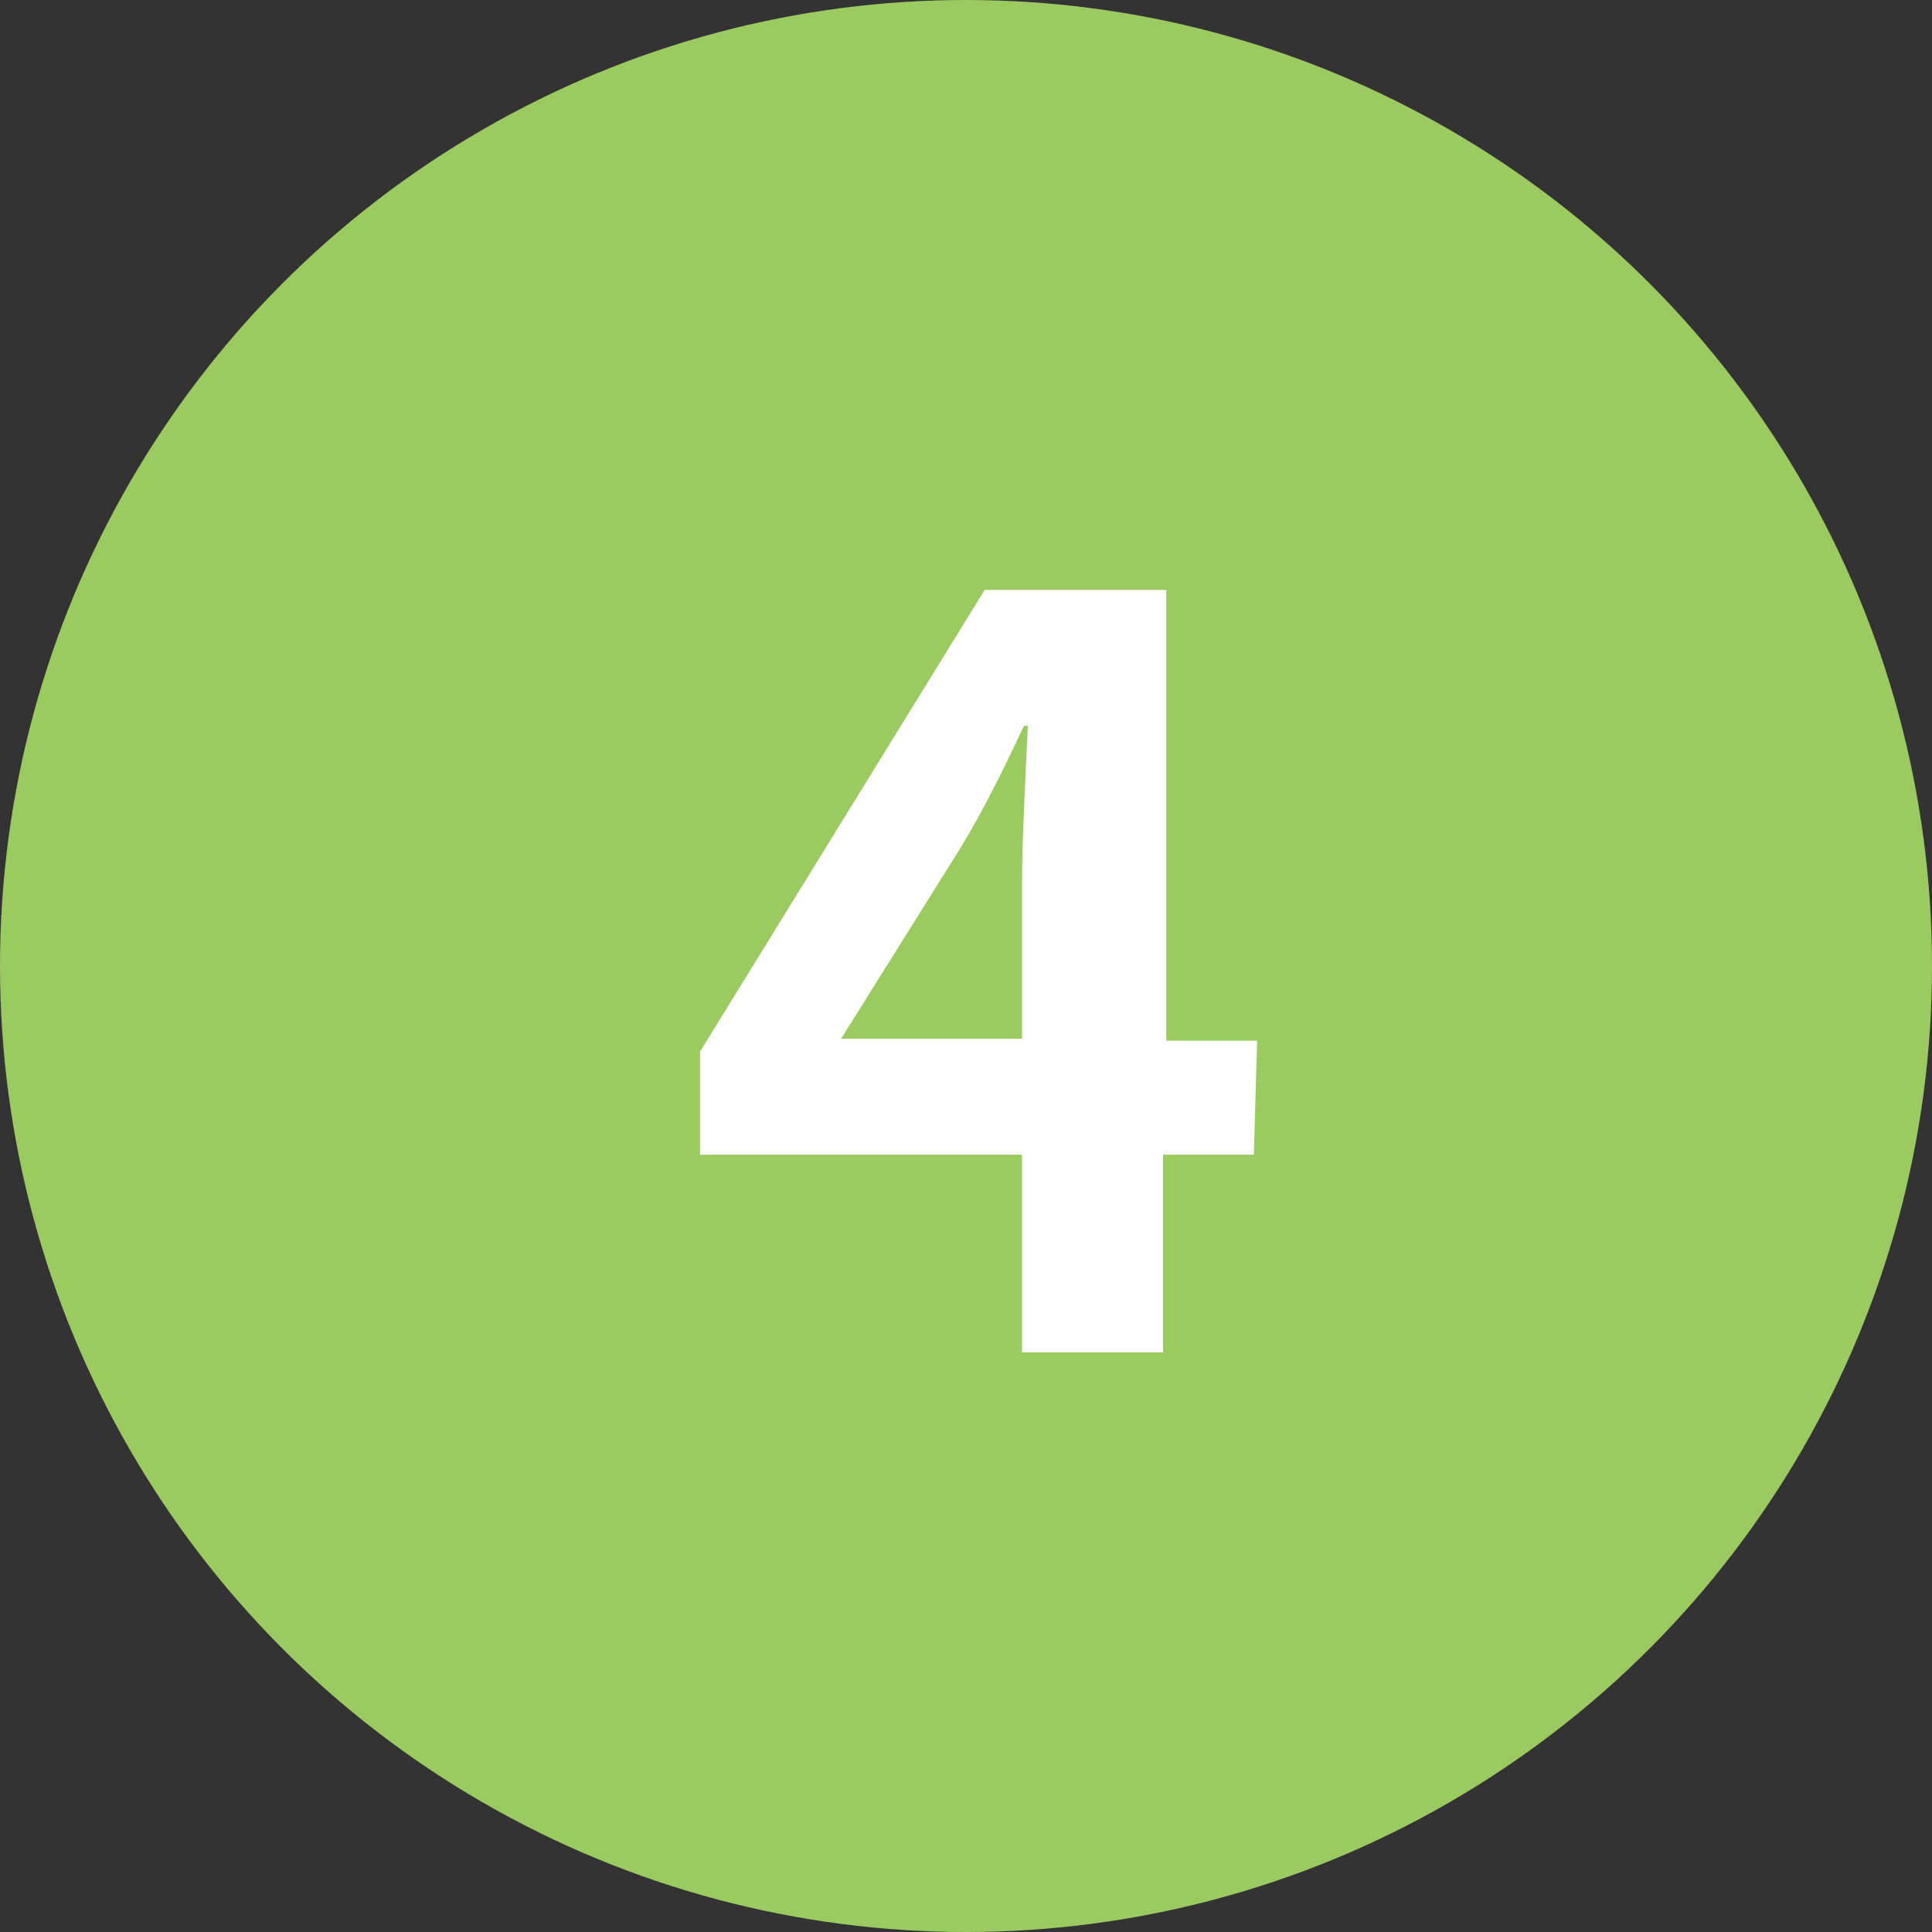
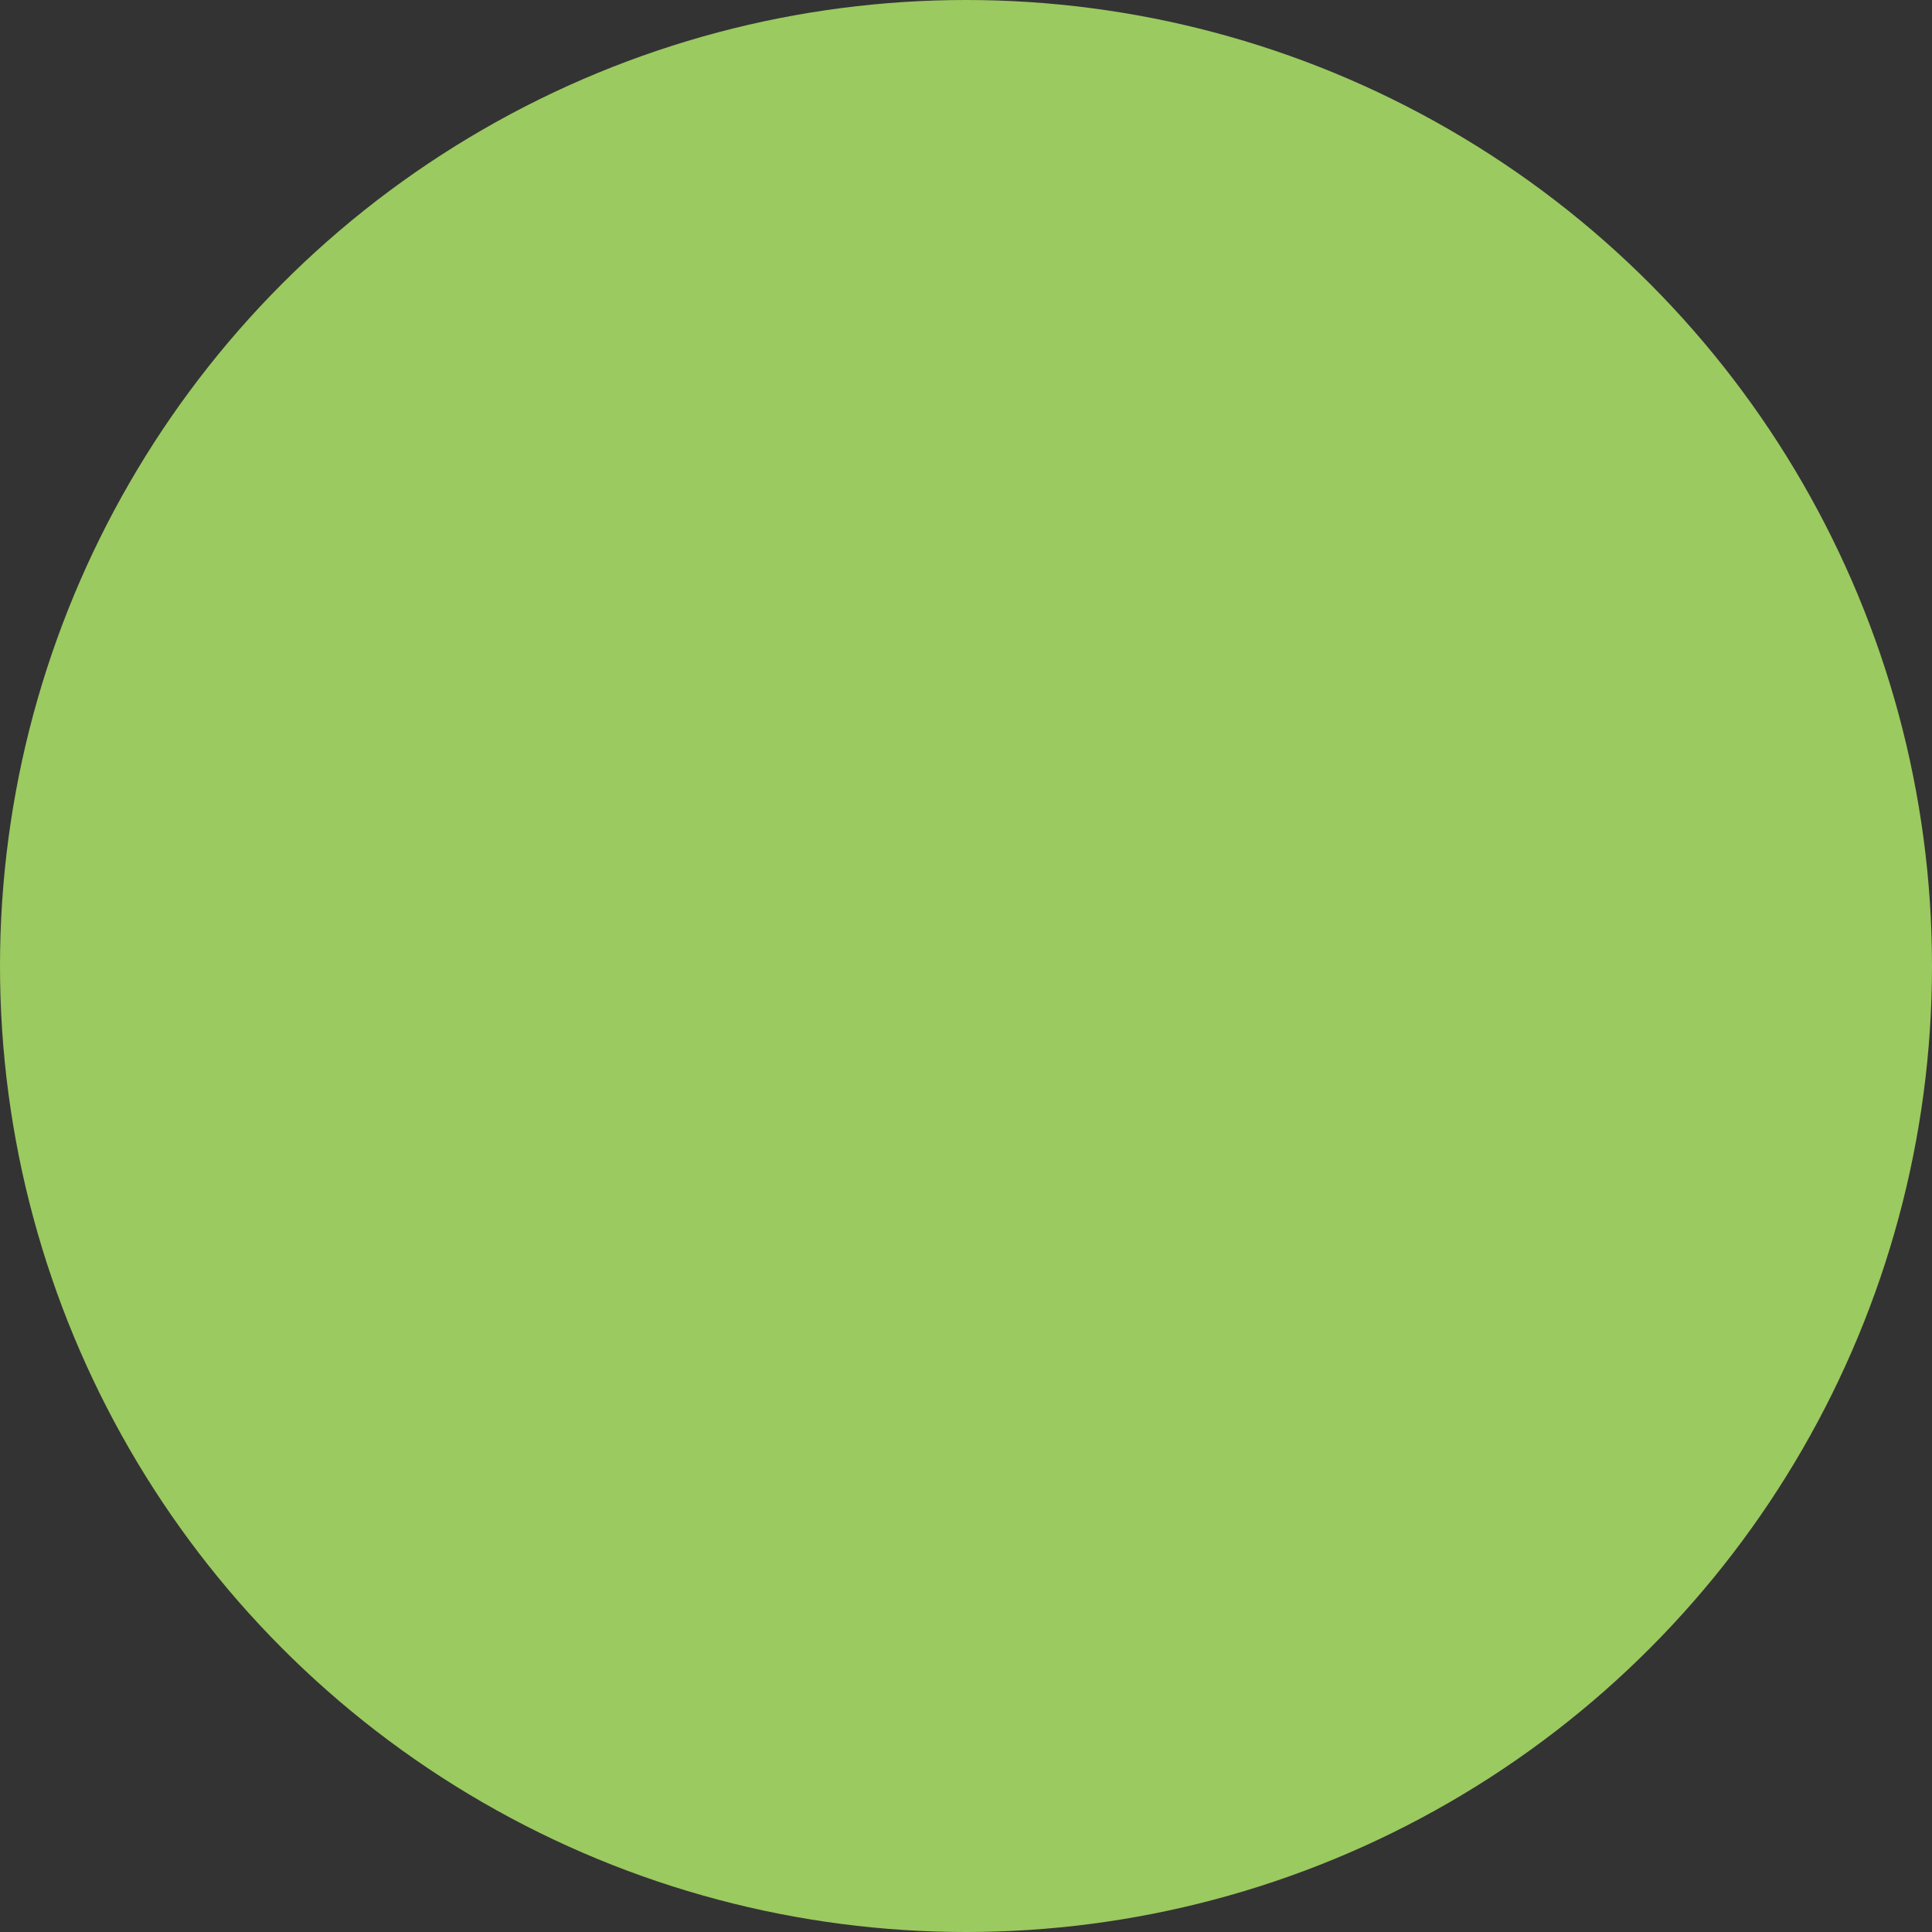
<svg xmlns="http://www.w3.org/2000/svg" viewBox="0 0 30 30">
  <rect x="0" y="0" width="30" height="30" fill="#333333" stroke="none" />
  <defs>
    <style>.cls-1{fill:#9bca60;}.cls-2{fill:#fff;}</style>
  </defs>
  <title>aiube_no4</title>
  <g id="レイヤー_2" data-name="レイヤー 2">
    <g id="contents">
      <circle class="cls-1" cx="15" cy="15" r="15" />
-       <path class="cls-2" d="M19.47,17.93H18.06V21H15.87V17.93h-5v-1.6l4.42-7.17h2.82v7h1.41Zm-3.6-1.8V13.72c0-.69.06-1.76.09-2.45H15.9c-.29.62-.61,1.28-1,1.92l-1.84,2.94Z" />
    </g>
  </g>
</svg>